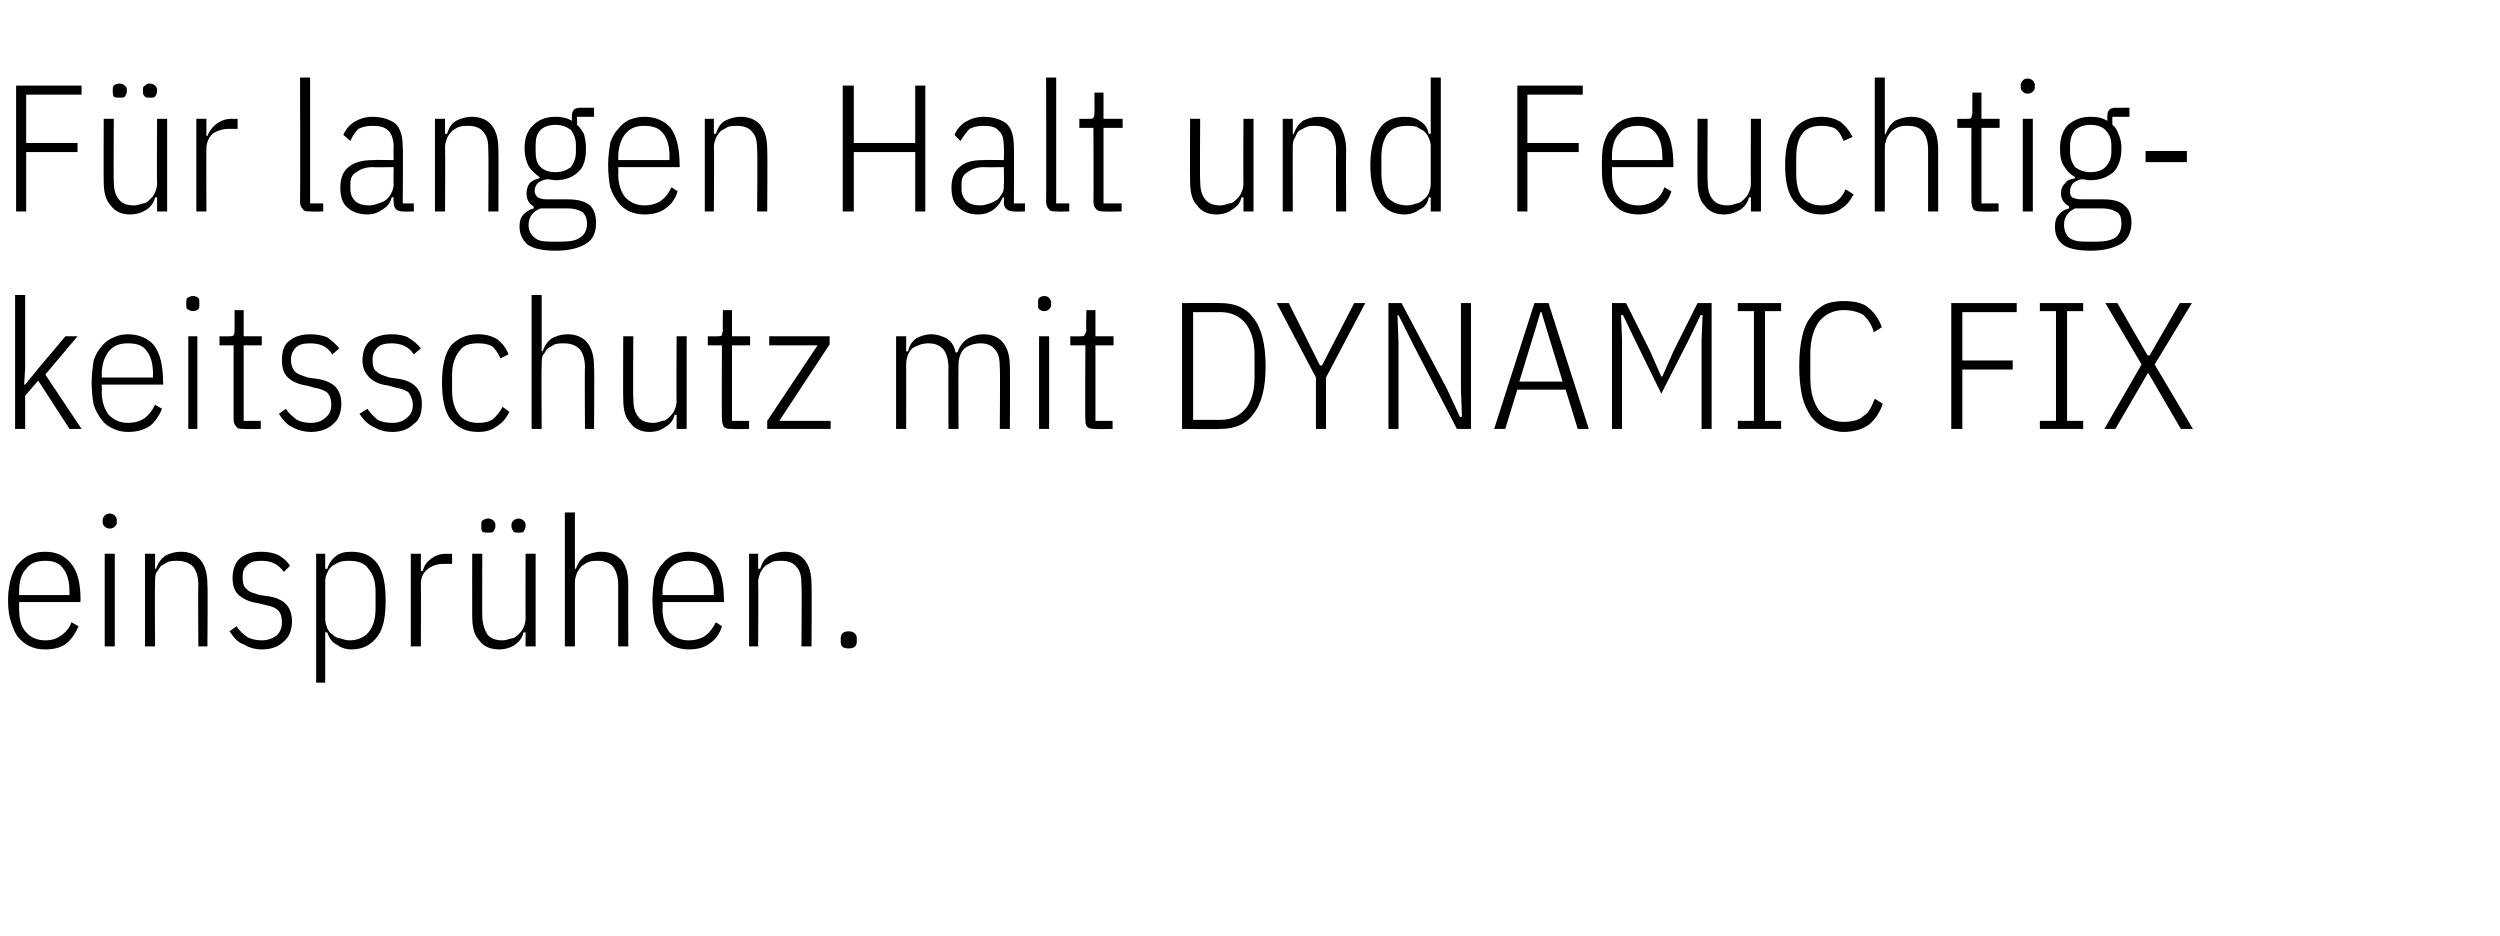
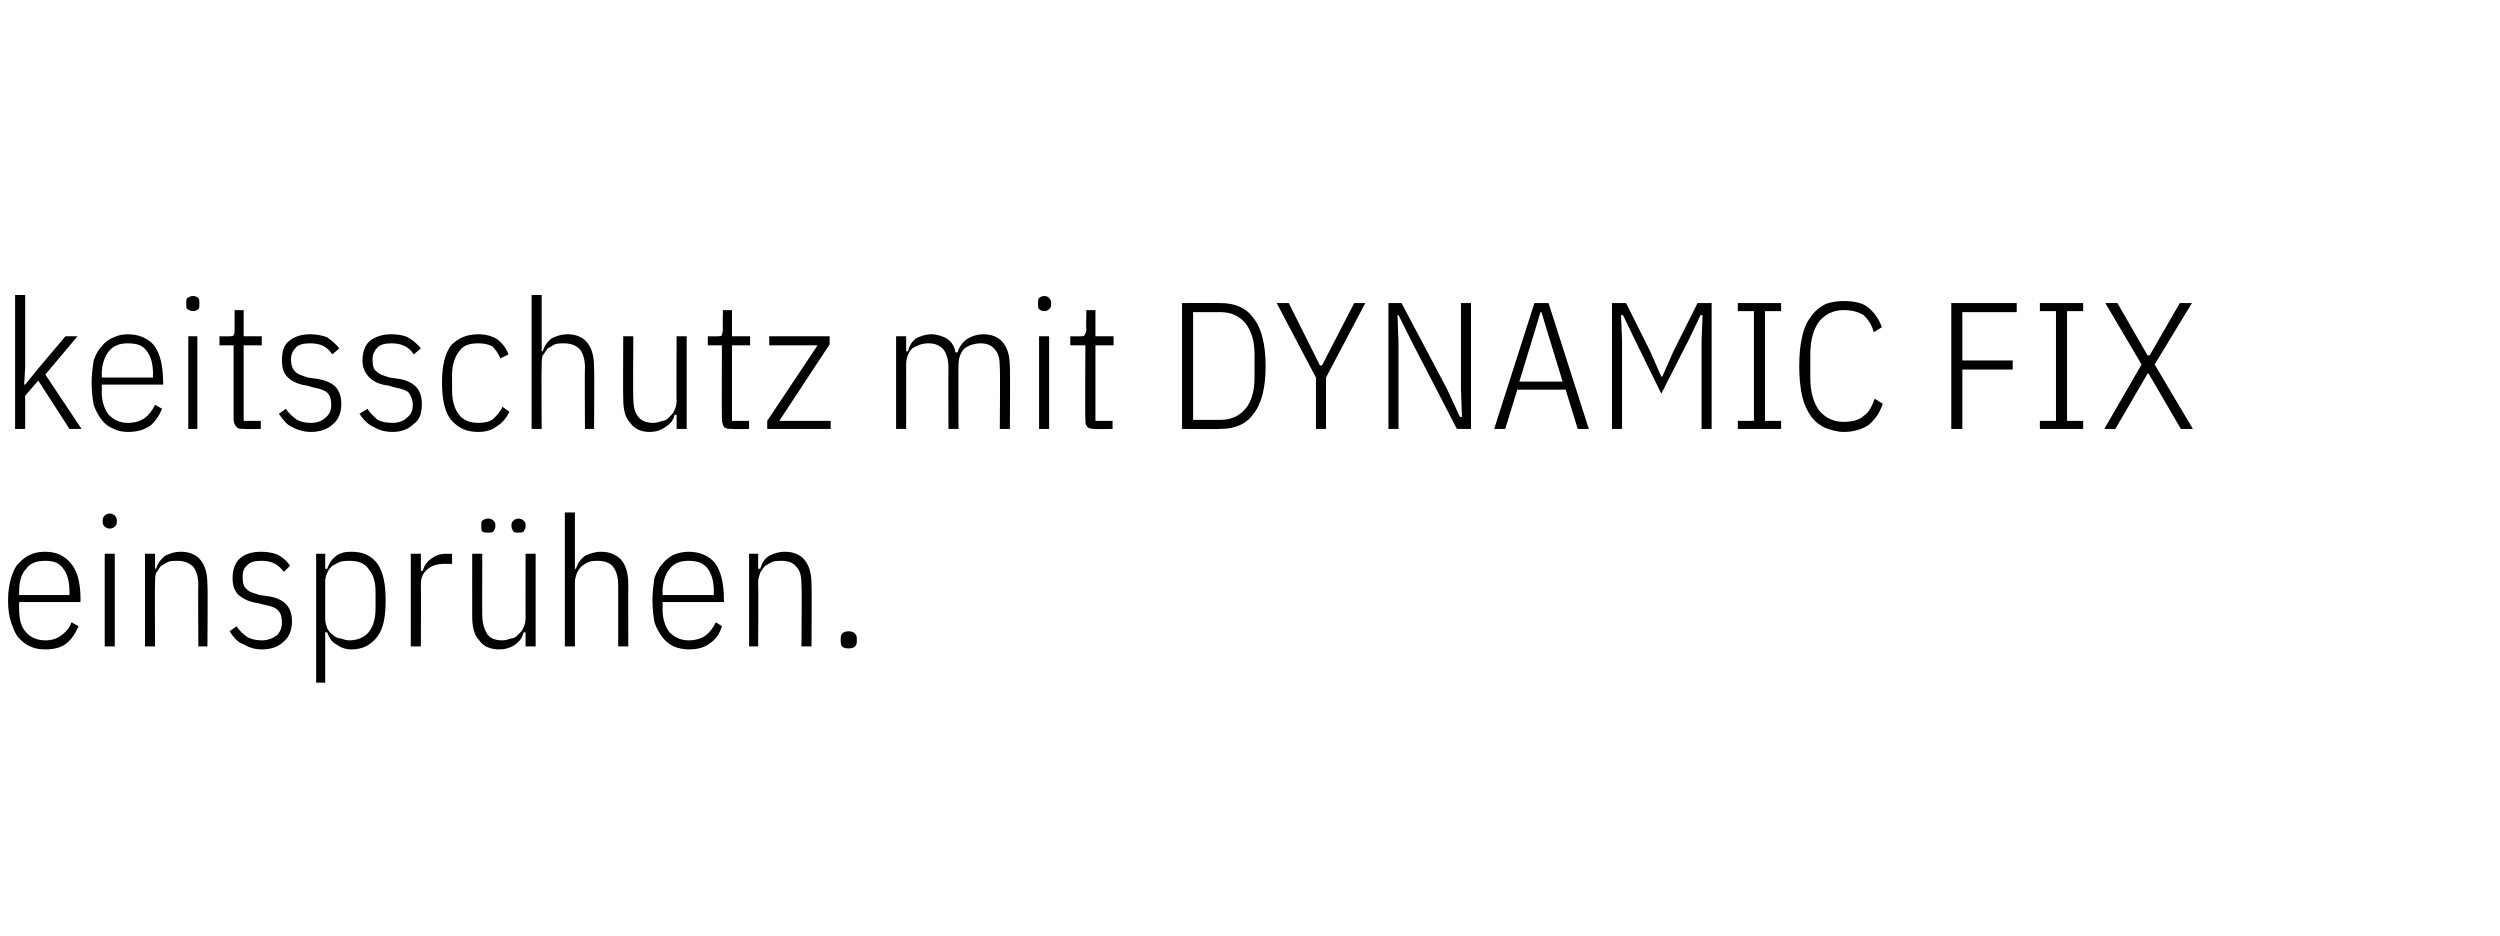
<svg xmlns="http://www.w3.org/2000/svg" version="1.1" width="248.3px" height="93px" viewBox="0 -7 248.3 93" style="top:-7px">
  <desc>F r langen Halt und Feuchtigkeitsschutz mit DYNAMIC FIX einspr hen.</desc>
  <defs />
  <g id="Polygon72520">
    <path d="M 4.5 57.5 C 3.9 57.5 3.4 57.4 3 57.2 C 2.5 57 2.2 56.7 1.8 56.3 C 1.5 55.9 1.3 55.4 1.1 54.8 C 0.9 54.2 0.8 53.5 0.8 52.6 C 0.8 51.8 0.9 51.1 1.1 50.4 C 1.3 49.8 1.5 49.3 1.8 49 C 2.2 48.6 2.5 48.3 3 48.1 C 3.4 47.9 3.9 47.8 4.5 47.8 C 5.6 47.8 6.4 48.2 7 48.9 C 7.7 49.7 8 50.9 8 52.6 C 7.97 52.56 8 52.8 8 52.8 L 1.9 52.8 C 1.9 52.8 1.89 53.46 1.9 53.5 C 1.9 54.5 2.1 55.3 2.6 55.8 C 3 56.3 3.7 56.6 4.5 56.6 C 5.2 56.6 5.7 56.4 6.1 56.1 C 6.5 55.8 6.9 55.4 7.1 54.8 C 7.1 54.8 7.8 55.2 7.8 55.2 C 7.5 55.9 7.1 56.5 6.6 56.9 C 6.1 57.3 5.4 57.5 4.5 57.5 Z M 4.5 48.7 C 3.7 48.7 3 48.9 2.6 49.5 C 2.1 50 1.9 50.8 1.9 51.8 C 1.89 51.84 1.9 52.1 1.9 52.1 L 6.9 52.1 C 6.9 52.1 6.91 51.84 6.9 51.8 C 6.9 50.8 6.7 50 6.3 49.5 C 5.9 48.9 5.3 48.7 4.5 48.7 Z M 10.9 45.5 C 10.7 45.5 10.5 45.4 10.4 45.3 C 10.3 45.2 10.2 45.1 10.2 44.9 C 10.2 44.9 10.2 44.6 10.2 44.6 C 10.2 44.5 10.3 44.3 10.4 44.2 C 10.5 44.1 10.7 44 10.9 44 C 11.1 44 11.3 44.1 11.4 44.2 C 11.5 44.3 11.6 44.5 11.6 44.6 C 11.6 44.6 11.6 44.9 11.6 44.9 C 11.6 45.1 11.5 45.2 11.4 45.3 C 11.3 45.4 11.1 45.5 10.9 45.5 Z M 10.4 48 L 11.4 48 L 11.4 57.2 L 10.4 57.2 L 10.4 48 Z M 14.4 57.2 L 14.4 48 L 15.4 48 L 15.4 49.5 C 15.4 49.5 15.5 49.47 15.5 49.5 C 15.7 48.9 16 48.5 16.4 48.2 C 16.8 48 17.3 47.8 18 47.8 C 18.8 47.8 19.5 48.1 19.9 48.6 C 20.4 49.2 20.6 50 20.6 51.1 C 20.65 51.08 20.6 57.2 20.6 57.2 L 19.7 57.2 C 19.7 57.2 19.66 51.13 19.7 51.1 C 19.7 50.3 19.5 49.7 19.2 49.3 C 18.8 48.9 18.3 48.7 17.6 48.7 C 17.3 48.7 17 48.7 16.7 48.8 C 16.5 48.9 16.2 49.1 16 49.2 C 15.8 49.4 15.7 49.7 15.5 49.9 C 15.4 50.2 15.4 50.5 15.4 50.8 C 15.36 50.84 15.4 57.2 15.4 57.2 L 14.4 57.2 Z M 26 57.5 C 25.3 57.5 24.7 57.3 24.2 57 C 23.6 56.8 23.2 56.3 22.8 55.7 C 22.8 55.7 23.5 55.2 23.5 55.2 C 23.8 55.7 24.2 56 24.6 56.3 C 25 56.5 25.5 56.6 26 56.6 C 26.6 56.6 27.1 56.4 27.5 56.1 C 27.8 55.8 28 55.4 28 54.8 C 28 54.3 27.9 53.9 27.6 53.6 C 27.4 53.4 27 53.2 26.4 53.1 C 26.4 53.1 25.6 52.9 25.6 52.9 C 24.8 52.8 24.2 52.5 23.7 52.1 C 23.3 51.7 23.1 51.2 23.1 50.4 C 23.1 49.5 23.4 48.8 23.9 48.4 C 24.4 48 25.1 47.8 25.9 47.8 C 26.6 47.8 27.1 47.9 27.6 48.1 C 28.1 48.4 28.5 48.7 28.8 49.2 C 28.8 49.2 28.2 49.8 28.2 49.8 C 27.6 49 26.9 48.7 26 48.7 C 25.3 48.7 24.9 48.8 24.6 49.1 C 24.2 49.4 24.1 49.8 24.1 50.3 C 24.1 50.9 24.2 51.3 24.5 51.5 C 24.7 51.8 25.2 51.9 25.8 52.1 C 25.8 52.1 26.5 52.2 26.5 52.2 C 27.4 52.3 28 52.6 28.4 53 C 28.8 53.4 29 54 29 54.7 C 29 55.6 28.7 56.3 28.2 56.7 C 27.7 57.2 27 57.5 26 57.5 Z M 31.4 48 L 32.3 48 L 32.3 49.5 C 32.3 49.5 32.51 49.48 32.5 49.5 C 32.7 48.9 33 48.5 33.4 48.2 C 33.8 47.9 34.3 47.8 34.9 47.8 C 36.1 47.8 36.9 48.2 37.5 49 C 38.1 49.9 38.3 51.1 38.3 52.6 C 38.3 54.2 38.1 55.4 37.5 56.2 C 36.9 57 36.1 57.5 34.9 57.5 C 34.3 57.5 33.8 57.3 33.4 57 C 33 56.8 32.7 56.4 32.5 55.8 C 32.51 55.8 32.3 55.8 32.3 55.8 L 32.3 60.8 L 31.4 60.8 L 31.4 48 Z M 34.7 56.6 C 35.5 56.6 36.2 56.3 36.6 55.8 C 37.1 55.2 37.3 54.4 37.3 53.4 C 37.3 53.4 37.3 51.8 37.3 51.8 C 37.3 50.8 37.1 50.1 36.6 49.5 C 36.2 48.9 35.5 48.7 34.7 48.7 C 34.4 48.7 34.1 48.7 33.8 48.8 C 33.5 48.9 33.2 49.1 33 49.2 C 32.8 49.4 32.6 49.6 32.5 49.9 C 32.4 50.1 32.3 50.4 32.3 50.7 C 32.3 50.7 32.3 54.5 32.3 54.5 C 32.3 54.8 32.4 55.1 32.5 55.4 C 32.6 55.6 32.8 55.9 33 56 C 33.2 56.2 33.5 56.4 33.8 56.4 C 34.1 56.5 34.4 56.6 34.7 56.6 Z M 40.8 57.2 L 40.8 48 L 41.8 48 L 41.8 49.7 C 41.8 49.7 41.97 49.7 42 49.7 C 42.1 49.2 42.4 48.8 42.8 48.5 C 43.2 48.2 43.7 48 44.3 48 C 44.33 48.02 44.9 48 44.9 48 L 44.9 49 C 44.9 49 44.08 49 44.1 49 C 43.4 49 42.9 49.2 42.5 49.5 C 42 49.9 41.8 50.4 41.8 51 C 41.83 51.03 41.8 57.2 41.8 57.2 L 40.8 57.2 Z M 52.2 55.8 C 52.2 55.8 52.04 55.8 52 55.8 C 51.9 56.3 51.6 56.7 51.2 57 C 50.8 57.3 50.2 57.5 49.6 57.5 C 48.7 57.5 48 57.2 47.6 56.6 C 47.1 56.1 46.9 55.3 46.9 54.2 C 46.89 54.18 46.9 48 46.9 48 L 47.9 48 C 47.9 48 47.88 54.14 47.9 54.1 C 47.9 54.9 48.1 55.5 48.4 56 C 48.7 56.4 49.2 56.6 49.9 56.6 C 50.2 56.6 50.5 56.5 50.8 56.4 C 51.1 56.4 51.3 56.2 51.5 56 C 51.7 55.8 51.9 55.6 52 55.3 C 52.1 55.1 52.2 54.8 52.2 54.4 C 52.19 54.43 52.2 48 52.2 48 L 53.2 48 L 53.2 57.2 L 52.2 57.2 L 52.2 55.8 Z M 48.5 45.9 C 48.2 45.9 48.1 45.9 47.9 45.8 C 47.8 45.6 47.8 45.5 47.8 45.3 C 47.8 45.3 47.8 45.1 47.8 45.1 C 47.8 44.9 47.8 44.8 47.9 44.7 C 48.1 44.6 48.2 44.5 48.5 44.5 C 48.7 44.5 48.9 44.6 49 44.7 C 49.1 44.8 49.2 44.9 49.2 45.1 C 49.2 45.1 49.2 45.3 49.2 45.3 C 49.2 45.5 49.1 45.6 49 45.8 C 48.9 45.9 48.7 45.9 48.5 45.9 Z M 51.5 45.9 C 51.3 45.9 51.1 45.9 51 45.8 C 50.9 45.6 50.8 45.5 50.8 45.3 C 50.8 45.3 50.8 45.1 50.8 45.1 C 50.8 44.9 50.9 44.8 51 44.7 C 51.1 44.6 51.3 44.5 51.5 44.5 C 51.7 44.5 51.9 44.6 52 44.7 C 52.1 44.8 52.2 44.9 52.2 45.1 C 52.2 45.1 52.2 45.3 52.2 45.3 C 52.2 45.5 52.1 45.6 52 45.8 C 51.9 45.9 51.7 45.9 51.5 45.9 Z M 56.1 43.9 L 57.1 43.9 L 57.1 49.5 C 57.1 49.5 57.24 49.47 57.2 49.5 C 57.4 48.9 57.7 48.5 58.1 48.2 C 58.5 48 59.1 47.8 59.7 47.8 C 60.6 47.8 61.2 48.1 61.7 48.6 C 62.2 49.2 62.4 50 62.4 51.1 C 62.39 51.08 62.4 57.2 62.4 57.2 L 61.4 57.2 C 61.4 57.2 61.4 51.13 61.4 51.1 C 61.4 50.3 61.2 49.7 60.9 49.3 C 60.6 48.9 60 48.7 59.4 48.7 C 59.1 48.7 58.8 48.7 58.5 48.8 C 58.2 48.9 58 49.1 57.8 49.2 C 57.6 49.4 57.4 49.7 57.3 49.9 C 57.2 50.2 57.1 50.5 57.1 50.8 C 57.1 50.84 57.1 57.2 57.1 57.2 L 56.1 57.2 L 56.1 43.9 Z M 68.4 57.5 C 67.9 57.5 67.4 57.4 66.9 57.2 C 66.5 57 66.1 56.7 65.8 56.3 C 65.5 55.9 65.2 55.4 65 54.8 C 64.9 54.2 64.8 53.5 64.8 52.6 C 64.8 51.8 64.9 51.1 65 50.4 C 65.2 49.8 65.5 49.3 65.8 49 C 66.1 48.6 66.5 48.3 66.9 48.1 C 67.4 47.9 67.9 47.8 68.4 47.8 C 69.5 47.8 70.4 48.2 71 48.9 C 71.6 49.7 71.9 50.9 71.9 52.6 C 71.92 52.56 71.9 52.8 71.9 52.8 L 65.8 52.8 C 65.8 52.8 65.84 53.46 65.8 53.5 C 65.8 54.5 66.1 55.3 66.5 55.8 C 67 56.3 67.6 56.6 68.4 56.6 C 69.1 56.6 69.7 56.4 70.1 56.1 C 70.5 55.8 70.8 55.4 71.1 54.8 C 71.1 54.8 71.7 55.2 71.7 55.2 C 71.5 55.9 71.1 56.5 70.5 56.9 C 70 57.3 69.3 57.5 68.4 57.5 Z M 68.4 48.7 C 67.6 48.7 67 48.9 66.5 49.5 C 66.1 50 65.8 50.8 65.8 51.8 C 65.84 51.84 65.8 52.1 65.8 52.1 L 70.9 52.1 C 70.9 52.1 70.86 51.84 70.9 51.8 C 70.9 50.8 70.7 50 70.3 49.5 C 69.9 48.9 69.2 48.7 68.4 48.7 Z M 74.4 57.2 L 74.4 48 L 75.3 48 L 75.3 49.5 C 75.3 49.5 75.49 49.47 75.5 49.5 C 75.7 48.9 75.9 48.5 76.4 48.2 C 76.8 48 77.3 47.8 78 47.8 C 78.8 47.8 79.5 48.1 79.9 48.6 C 80.4 49.2 80.6 50 80.6 51.1 C 80.64 51.08 80.6 57.2 80.6 57.2 L 79.6 57.2 C 79.6 57.2 79.65 51.13 79.6 51.1 C 79.6 50.3 79.5 49.7 79.1 49.3 C 78.8 48.9 78.3 48.7 77.6 48.7 C 77.3 48.7 77 48.7 76.7 48.8 C 76.5 48.9 76.2 49.1 76 49.2 C 75.8 49.4 75.6 49.7 75.5 49.9 C 75.4 50.2 75.3 50.5 75.3 50.8 C 75.34 50.84 75.3 57.2 75.3 57.2 L 74.4 57.2 Z M 85.1 56.7 C 85.1 57.2 84.8 57.4 84.3 57.4 C 83.7 57.4 83.5 57.2 83.5 56.7 C 83.5 56.7 83.5 56.4 83.5 56.4 C 83.5 56 83.7 55.7 84.3 55.7 C 84.8 55.7 85.1 56 85.1 56.4 C 85.11 56.45 85.1 56.7 85.1 56.7 C 85.1 56.7 85.11 56.68 85.1 56.7 Z " stroke="none" fill="#000" />
  </g>
  <g id="Polygon72519">
    <path d="M 1.5 22.3 L 2.5 22.3 L 2.5 29.5 L 2.4 31.2 L 2.5 31.2 L 3.8 29.6 L 6.5 26.4 L 7.7 26.4 L 4.5 30.2 L 8.1 35.6 L 6.9 35.6 L 3.8 30.8 L 2.5 32.3 L 2.5 35.6 L 1.5 35.6 L 1.5 22.3 Z M 12.7 35.9 C 12.2 35.9 11.7 35.8 11.3 35.6 C 10.8 35.4 10.4 35.1 10.1 34.7 C 9.8 34.3 9.5 33.8 9.3 33.2 C 9.2 32.6 9.1 31.9 9.1 31 C 9.1 30.2 9.2 29.5 9.3 28.8 C 9.5 28.2 9.8 27.7 10.1 27.4 C 10.4 27 10.8 26.7 11.3 26.5 C 11.7 26.3 12.2 26.2 12.7 26.2 C 13.8 26.2 14.7 26.6 15.3 27.3 C 15.9 28.1 16.2 29.3 16.2 31 C 16.23 30.96 16.2 31.2 16.2 31.2 L 10.1 31.2 C 10.1 31.2 10.15 31.86 10.1 31.9 C 10.1 32.9 10.4 33.7 10.8 34.2 C 11.3 34.7 11.9 35 12.7 35 C 13.4 35 14 34.8 14.4 34.5 C 14.8 34.2 15.1 33.8 15.4 33.2 C 15.4 33.2 16.1 33.6 16.1 33.6 C 15.8 34.3 15.4 34.9 14.9 35.3 C 14.3 35.7 13.6 35.9 12.7 35.9 Z M 12.7 27.1 C 11.9 27.1 11.3 27.3 10.8 27.9 C 10.4 28.4 10.1 29.2 10.1 30.2 C 10.15 30.24 10.1 30.5 10.1 30.5 L 15.2 30.5 C 15.2 30.5 15.17 30.24 15.2 30.2 C 15.2 29.2 15 28.4 14.6 27.9 C 14.2 27.3 13.6 27.1 12.7 27.1 Z M 19.2 23.9 C 18.9 23.9 18.8 23.8 18.6 23.7 C 18.5 23.6 18.5 23.5 18.5 23.3 C 18.5 23.3 18.5 23 18.5 23 C 18.5 22.9 18.5 22.7 18.6 22.6 C 18.8 22.5 18.9 22.4 19.2 22.4 C 19.4 22.4 19.6 22.5 19.7 22.6 C 19.8 22.7 19.8 22.9 19.8 23 C 19.8 23 19.8 23.3 19.8 23.3 C 19.8 23.5 19.8 23.6 19.7 23.7 C 19.6 23.8 19.4 23.9 19.2 23.9 Z M 18.7 26.4 L 19.6 26.4 L 19.6 35.6 L 18.7 35.6 L 18.7 26.4 Z M 24.3 35.6 C 23.9 35.6 23.6 35.6 23.5 35.4 C 23.3 35.2 23.2 35 23.2 34.6 C 23.2 34.6 23.2 27.3 23.2 27.3 L 21.8 27.3 L 21.8 26.4 C 21.8 26.4 22.74 26.42 22.7 26.4 C 23 26.4 23.1 26.4 23.2 26.3 C 23.3 26.1 23.3 26 23.3 25.7 C 23.29 25.74 23.3 23.8 23.3 23.8 L 24.2 23.8 L 24.2 26.4 L 26 26.4 L 26 27.3 L 24.2 27.3 L 24.2 34.8 L 25.9 34.8 L 25.9 35.6 C 25.9 35.6 24.27 35.64 24.3 35.6 Z M 30.9 35.9 C 30.2 35.9 29.5 35.7 29 35.4 C 28.5 35.2 28.1 34.7 27.7 34.1 C 27.7 34.1 28.4 33.6 28.4 33.6 C 28.7 34.1 29.1 34.4 29.5 34.7 C 29.9 34.9 30.3 35 30.9 35 C 31.5 35 32 34.8 32.3 34.5 C 32.7 34.2 32.9 33.8 32.9 33.2 C 32.9 32.7 32.8 32.3 32.5 32 C 32.3 31.8 31.8 31.6 31.2 31.5 C 31.2 31.5 30.5 31.3 30.5 31.3 C 29.7 31.2 29 30.9 28.6 30.5 C 28.2 30.1 28 29.6 28 28.8 C 28 27.9 28.2 27.2 28.8 26.8 C 29.3 26.4 30 26.2 30.8 26.2 C 31.4 26.2 32 26.3 32.5 26.5 C 32.9 26.8 33.3 27.1 33.7 27.6 C 33.7 27.6 33 28.2 33 28.2 C 32.5 27.4 31.8 27.1 30.8 27.1 C 30.2 27.1 29.7 27.2 29.4 27.5 C 29.1 27.8 28.9 28.2 28.9 28.7 C 28.9 29.3 29.1 29.7 29.3 29.9 C 29.6 30.2 30 30.3 30.6 30.5 C 30.6 30.5 31.3 30.6 31.3 30.6 C 32.2 30.7 32.9 31 33.3 31.4 C 33.7 31.8 33.9 32.4 33.9 33.1 C 33.9 34 33.6 34.7 33.1 35.1 C 32.6 35.6 31.8 35.9 30.9 35.9 Z M 39 35.9 C 38.2 35.9 37.6 35.7 37.1 35.4 C 36.6 35.2 36.1 34.7 35.7 34.1 C 35.7 34.1 36.5 33.6 36.5 33.6 C 36.8 34.1 37.2 34.4 37.5 34.7 C 37.9 34.9 38.4 35 39 35 C 39.6 35 40.1 34.8 40.4 34.5 C 40.8 34.2 41 33.8 41 33.2 C 41 32.7 40.8 32.3 40.6 32 C 40.4 31.8 39.9 31.6 39.3 31.5 C 39.3 31.5 38.6 31.3 38.6 31.3 C 37.7 31.2 37.1 30.9 36.7 30.5 C 36.3 30.1 36 29.6 36 28.8 C 36 27.9 36.3 27.2 36.8 26.8 C 37.4 26.4 38 26.2 38.9 26.2 C 39.5 26.2 40.1 26.3 40.5 26.5 C 41 26.8 41.4 27.1 41.8 27.6 C 41.8 27.6 41.1 28.2 41.1 28.2 C 40.6 27.4 39.8 27.1 38.9 27.1 C 38.3 27.1 37.8 27.2 37.5 27.5 C 37.2 27.8 37 28.2 37 28.7 C 37 29.3 37.1 29.7 37.4 29.9 C 37.7 30.2 38.1 30.3 38.7 30.5 C 38.7 30.5 39.4 30.6 39.4 30.6 C 40.3 30.7 40.9 31 41.3 31.4 C 41.7 31.8 41.9 32.4 41.9 33.1 C 41.9 34 41.7 34.7 41.1 35.1 C 40.6 35.6 39.9 35.9 39 35.9 Z M 47.5 35.9 C 46.3 35.9 45.5 35.5 44.8 34.7 C 44.2 34 43.9 32.7 43.9 31 C 43.9 29.3 44.2 28.1 44.8 27.3 C 45.5 26.6 46.3 26.2 47.5 26.2 C 48.3 26.2 48.9 26.4 49.4 26.7 C 49.9 27.1 50.3 27.6 50.5 28.2 C 50.5 28.2 49.7 28.6 49.7 28.6 C 49.5 28.1 49.2 27.7 48.9 27.4 C 48.5 27.2 48.1 27.1 47.5 27.1 C 46.6 27.1 46 27.3 45.6 27.9 C 45.2 28.4 44.9 29.2 44.9 30.2 C 44.9 30.2 44.9 31.8 44.9 31.8 C 44.9 32.9 45.2 33.7 45.6 34.2 C 46 34.7 46.6 35 47.5 35 C 48.1 35 48.6 34.9 49 34.6 C 49.3 34.3 49.7 33.9 49.9 33.4 C 49.9 33.4 50.6 33.9 50.6 33.9 C 50.3 34.5 49.9 35 49.4 35.3 C 48.9 35.7 48.3 35.9 47.5 35.9 Z M 52.8 22.3 L 53.8 22.3 L 53.8 27.9 C 53.8 27.9 53.9 27.87 53.9 27.9 C 54.1 27.3 54.4 26.9 54.8 26.6 C 55.2 26.4 55.7 26.2 56.4 26.2 C 57.2 26.2 57.9 26.5 58.3 27 C 58.8 27.6 59 28.4 59 29.5 C 59.05 29.48 59 35.6 59 35.6 L 58.1 35.6 C 58.1 35.6 58.06 29.53 58.1 29.5 C 58.1 28.7 57.9 28.1 57.6 27.7 C 57.2 27.3 56.7 27.1 56 27.1 C 55.7 27.1 55.4 27.1 55.1 27.2 C 54.9 27.3 54.6 27.5 54.4 27.6 C 54.2 27.8 54.1 28.1 53.9 28.3 C 53.8 28.6 53.8 28.9 53.8 29.2 C 53.76 29.24 53.8 35.6 53.8 35.6 L 52.8 35.6 L 52.8 22.3 Z M 67.2 34.2 C 67.2 34.2 67.02 34.2 67 34.2 C 66.9 34.7 66.6 35.1 66.1 35.4 C 65.7 35.7 65.2 35.9 64.5 35.9 C 63.7 35.9 63 35.6 62.6 35 C 62.1 34.5 61.9 33.7 61.9 32.6 C 61.87 32.58 61.9 26.4 61.9 26.4 L 62.9 26.4 C 62.9 26.4 62.86 32.54 62.9 32.5 C 62.9 33.3 63 33.9 63.4 34.4 C 63.7 34.8 64.2 35 64.9 35 C 65.2 35 65.5 34.9 65.8 34.8 C 66.1 34.8 66.3 34.6 66.5 34.4 C 66.7 34.2 66.9 34 67 33.7 C 67.1 33.5 67.2 33.2 67.2 32.8 C 67.17 32.83 67.2 26.4 67.2 26.4 L 68.2 26.4 L 68.2 35.6 L 67.2 35.6 L 67.2 34.2 Z M 72.7 35.6 C 72.4 35.6 72.1 35.6 71.9 35.4 C 71.8 35.2 71.7 35 71.7 34.6 C 71.67 34.6 71.7 27.3 71.7 27.3 L 70.3 27.3 L 70.3 26.4 C 70.3 26.4 71.21 26.42 71.2 26.4 C 71.4 26.4 71.6 26.4 71.7 26.3 C 71.7 26.1 71.8 26 71.8 25.7 C 71.76 25.74 71.8 23.8 71.8 23.8 L 72.7 23.8 L 72.7 26.4 L 74.5 26.4 L 74.5 27.3 L 72.7 27.3 L 72.7 34.8 L 74.4 34.8 L 74.4 35.6 C 74.4 35.6 72.74 35.64 72.7 35.6 Z M 76.2 35.6 L 76.2 34.8 L 81.2 27.3 L 76.4 27.3 L 76.4 26.4 L 82.4 26.4 L 82.4 27.2 L 77.4 34.8 L 82.5 34.8 L 82.5 35.6 L 76.2 35.6 Z M 89 35.6 L 89 26.4 L 90 26.4 L 90 27.9 C 90 27.9 90.15 27.87 90.2 27.9 C 90.3 27.3 90.6 26.9 91 26.6 C 91.4 26.4 91.9 26.2 92.5 26.2 C 93.1 26.2 93.6 26.4 94 26.6 C 94.5 26.9 94.8 27.4 94.9 28 C 94.9 28 95.1 28 95.1 28 C 95.3 27.4 95.6 27 96 26.7 C 96.5 26.4 97 26.2 97.7 26.2 C 98.5 26.2 99.2 26.5 99.6 27 C 100.1 27.6 100.3 28.4 100.3 29.5 C 100.34 29.48 100.3 35.6 100.3 35.6 L 99.3 35.6 C 99.3 35.6 99.35 29.53 99.3 29.5 C 99.3 28.7 99.2 28.1 98.8 27.7 C 98.5 27.3 98 27.1 97.4 27.1 C 96.8 27.1 96.2 27.3 95.8 27.6 C 95.4 28 95.2 28.6 95.2 29.2 C 95.17 29.24 95.2 35.6 95.2 35.6 L 94.2 35.6 C 94.2 35.6 94.18 29.53 94.2 29.5 C 94.2 28.7 94 28.1 93.7 27.7 C 93.3 27.3 92.9 27.1 92.2 27.1 C 91.6 27.1 91.1 27.3 90.6 27.6 C 90.2 28 90 28.6 90 29.2 C 90.01 29.24 90 35.6 90 35.6 L 89 35.6 Z M 103.7 23.9 C 103.5 23.9 103.3 23.8 103.2 23.7 C 103.1 23.6 103.1 23.5 103.1 23.3 C 103.1 23.3 103.1 23 103.1 23 C 103.1 22.9 103.1 22.7 103.2 22.6 C 103.3 22.5 103.5 22.4 103.7 22.4 C 104 22.4 104.1 22.5 104.2 22.6 C 104.3 22.7 104.4 22.9 104.4 23 C 104.4 23 104.4 23.3 104.4 23.3 C 104.4 23.5 104.3 23.6 104.2 23.7 C 104.1 23.8 104 23.9 103.7 23.9 Z M 103.2 26.4 L 104.2 26.4 L 104.2 35.6 L 103.2 35.6 L 103.2 26.4 Z M 108.8 35.6 C 108.5 35.6 108.2 35.6 108 35.4 C 107.8 35.2 107.8 35 107.8 34.6 C 107.76 34.6 107.8 27.3 107.8 27.3 L 106.3 27.3 L 106.3 26.4 C 106.3 26.4 107.29 26.42 107.3 26.4 C 107.5 26.4 107.7 26.4 107.7 26.3 C 107.8 26.1 107.9 26 107.9 25.7 C 107.85 25.74 107.9 23.8 107.9 23.8 L 108.8 23.8 L 108.8 26.4 L 110.6 26.4 L 110.6 27.3 L 108.8 27.3 L 108.8 34.8 L 110.5 34.8 L 110.5 35.6 C 110.5 35.6 108.82 35.64 108.8 35.6 Z M 117.4 23.1 C 117.4 23.1 121.21 23.08 121.2 23.1 C 122.7 23.1 123.8 23.6 124.5 24.6 C 125.3 25.6 125.7 27.2 125.7 29.4 C 125.7 31.5 125.3 33.1 124.5 34.1 C 123.8 35.1 122.7 35.6 121.2 35.6 C 121.21 35.64 117.4 35.6 117.4 35.6 L 117.4 23.1 Z M 121.2 34.7 C 122.3 34.7 123.1 34.3 123.7 33.6 C 124.3 32.9 124.6 31.8 124.6 30.5 C 124.6 30.5 124.6 28.2 124.6 28.2 C 124.6 26.9 124.3 25.9 123.7 25.1 C 123.1 24.4 122.3 24 121.2 24 C 121.22 24.01 118.5 24 118.5 24 L 118.5 34.7 C 118.5 34.7 121.22 34.7 121.2 34.7 Z M 130.7 35.6 L 130.7 30.5 L 126.8 23.1 L 128 23.1 L 131.1 29.3 L 131.3 29.3 L 134.5 23.1 L 135.6 23.1 L 131.7 30.5 L 131.7 35.6 L 130.7 35.6 Z M 140.3 27.1 L 138.9 24.3 L 138.8 24.3 L 138.9 27.1 L 138.9 35.6 L 137.9 35.6 L 137.9 23.1 L 139.2 23.1 L 143.7 31.6 L 145 34.4 L 145.2 34.4 L 145.1 31.6 L 145.1 23.1 L 146.1 23.1 L 146.1 35.6 L 144.7 35.6 L 140.3 27.1 Z M 156.7 35.6 L 155.5 31.7 L 150.7 31.7 L 149.5 35.6 L 148.4 35.6 L 152.4 23.1 L 153.8 23.1 L 157.8 35.6 L 156.7 35.6 Z M 153.7 26 L 153.1 24 L 153 24 L 152.4 26 L 150.9 30.9 L 155.2 30.9 L 153.7 26 Z M 169 26.8 L 169.1 24.3 L 168.9 24.3 L 167.7 26.8 L 165 32.1 L 162.4 26.8 L 161.2 24.3 L 161 24.3 L 161.1 26.8 L 161.1 35.6 L 160.1 35.6 L 160.1 23.1 L 161.5 23.1 L 163.9 27.9 L 165 30.4 L 165.1 30.4 L 166.2 27.9 L 168.6 23.1 L 170 23.1 L 170 35.6 L 169 35.6 L 169 26.8 Z M 172.6 35.6 L 172.6 34.8 L 174.2 34.8 L 174.2 23.9 L 172.6 23.9 L 172.6 23.1 L 176.9 23.1 L 176.9 23.9 L 175.3 23.9 L 175.3 34.8 L 176.9 34.8 L 176.9 35.6 L 172.6 35.6 Z M 183.1 35.9 C 182.5 35.9 181.8 35.7 181.3 35.5 C 180.8 35.3 180.3 34.9 179.9 34.4 C 179.5 33.8 179.2 33.2 179 32.4 C 178.8 31.5 178.7 30.5 178.7 29.4 C 178.7 28.2 178.8 27.2 179 26.4 C 179.2 25.5 179.5 24.9 179.9 24.4 C 180.3 23.8 180.8 23.5 181.3 23.2 C 181.8 23 182.5 22.9 183.1 22.9 C 184.2 22.9 185 23.1 185.5 23.5 C 186.1 24 186.6 24.6 186.9 25.5 C 186.9 25.5 186.1 26 186.1 26 C 185.9 25.2 185.5 24.7 185.1 24.3 C 184.6 24 184 23.8 183.1 23.8 C 182.1 23.8 181.3 24.2 180.7 24.9 C 180.1 25.7 179.8 26.8 179.8 28.2 C 179.8 28.2 179.8 30.5 179.8 30.5 C 179.8 31.9 180.1 33 180.7 33.8 C 181.3 34.5 182.1 34.9 183.1 34.9 C 184 34.9 184.7 34.7 185.1 34.3 C 185.6 34 185.9 33.4 186.2 32.6 C 186.2 32.6 187 33.1 187 33.1 C 186.7 34 186.2 34.7 185.6 35.2 C 185 35.6 184.2 35.9 183.1 35.9 Z M 193.8 35.6 L 193.8 23.1 L 200.3 23.1 L 200.3 24 L 194.9 24 L 194.9 28.8 L 199.9 28.8 L 199.9 29.7 L 194.9 29.7 L 194.9 35.6 L 193.8 35.6 Z M 202.6 35.6 L 202.6 34.8 L 204.2 34.8 L 204.2 23.9 L 202.6 23.9 L 202.6 23.1 L 206.9 23.1 L 206.9 23.9 L 205.3 23.9 L 205.3 34.8 L 206.9 34.8 L 206.9 35.6 L 202.6 35.6 Z M 217.8 35.6 L 216.6 35.6 L 213.4 30.1 L 213.3 30.1 L 210.1 35.6 L 209 35.6 L 212.7 29.2 L 209.1 23.1 L 210.3 23.1 L 213.3 28.3 L 213.5 28.3 L 216.5 23.1 L 217.7 23.1 L 214 29.2 L 217.8 35.6 Z " stroke="none" fill="#000" />
  </g>
  <g id="Polygon72518">
-     <path d="M 1.6 14 L 1.6 1.5 L 8.1 1.5 L 8.1 2.4 L 2.6 2.4 L 2.6 7.2 L 7.7 7.2 L 7.7 8.1 L 2.6 8.1 L 2.6 14 L 1.6 14 Z M 15.6 12.6 C 15.6 12.6 15.43 12.6 15.4 12.6 C 15.3 13.1 15 13.5 14.6 13.8 C 14.1 14.1 13.6 14.3 12.9 14.3 C 12.1 14.3 11.4 14 11 13.4 C 10.5 12.9 10.3 12.1 10.3 11 C 10.28 10.98 10.3 4.8 10.3 4.8 L 11.3 4.8 C 11.3 4.8 11.27 10.94 11.3 10.9 C 11.3 11.7 11.4 12.3 11.8 12.8 C 12.1 13.2 12.6 13.4 13.3 13.4 C 13.6 13.4 13.9 13.3 14.2 13.2 C 14.5 13.2 14.7 13 14.9 12.8 C 15.1 12.6 15.3 12.4 15.4 12.1 C 15.5 11.9 15.6 11.6 15.6 11.2 C 15.57 11.23 15.6 4.8 15.6 4.8 L 16.6 4.8 L 16.6 14 L 15.6 14 L 15.6 12.6 Z M 11.9 2.7 C 11.6 2.7 11.4 2.7 11.3 2.6 C 11.2 2.4 11.2 2.3 11.2 2.1 C 11.2 2.1 11.2 1.9 11.2 1.9 C 11.2 1.7 11.2 1.6 11.3 1.5 C 11.4 1.4 11.6 1.3 11.9 1.3 C 12.1 1.3 12.3 1.4 12.4 1.5 C 12.5 1.6 12.6 1.7 12.6 1.9 C 12.6 1.9 12.6 2.1 12.6 2.1 C 12.6 2.3 12.5 2.4 12.4 2.6 C 12.3 2.7 12.1 2.7 11.9 2.7 Z M 14.9 2.7 C 14.6 2.7 14.5 2.7 14.4 2.6 C 14.2 2.4 14.2 2.3 14.2 2.1 C 14.2 2.1 14.2 1.9 14.2 1.9 C 14.2 1.7 14.2 1.6 14.4 1.5 C 14.5 1.4 14.6 1.3 14.9 1.3 C 15.1 1.3 15.3 1.4 15.4 1.5 C 15.5 1.6 15.6 1.7 15.6 1.9 C 15.6 1.9 15.6 2.1 15.6 2.1 C 15.6 2.3 15.5 2.4 15.4 2.6 C 15.3 2.7 15.1 2.7 14.9 2.7 Z M 19.5 14 L 19.5 4.8 L 20.5 4.8 L 20.5 6.5 C 20.5 6.5 20.63 6.5 20.6 6.5 C 20.8 6 21.1 5.6 21.5 5.3 C 21.9 5 22.4 4.8 23 4.8 C 22.98 4.82 23.6 4.8 23.6 4.8 L 23.6 5.8 C 23.6 5.8 22.73 5.8 22.7 5.8 C 22.1 5.8 21.5 6 21.1 6.3 C 20.7 6.7 20.5 7.2 20.5 7.8 C 20.48 7.83 20.5 14 20.5 14 L 19.5 14 Z M 30.9 14 C 30.5 14 30.2 14 30.1 13.8 C 29.9 13.6 29.8 13.4 29.8 13 C 29.84 13 29.8 0.7 29.8 0.7 L 30.8 0.7 L 30.8 13.2 L 32.1 13.2 L 32.1 14 C 32.1 14 30.89 14.04 30.9 14 Z M 40 14 C 39.4 14 39.1 13.7 39.1 13.1 C 39.06 13.07 39.1 12.6 39.1 12.6 C 39.1 12.6 38.91 12.56 38.9 12.6 C 38.8 13.1 38.5 13.5 38 13.8 C 37.6 14.1 37.1 14.3 36.5 14.3 C 35.6 14.3 34.9 14 34.5 13.6 C 34 13.2 33.8 12.5 33.8 11.6 C 33.8 10.7 34.1 10 34.6 9.6 C 35.2 9.1 36 8.9 37.1 8.9 C 37.06 8.87 39.1 8.9 39.1 8.9 C 39.1 8.9 39.06 7.65 39.1 7.6 C 39.1 6.9 38.9 6.3 38.6 6 C 38.2 5.6 37.7 5.5 37 5.5 C 36.4 5.5 36 5.6 35.6 5.8 C 35.3 6.1 35 6.5 34.8 7 C 34.8 7 34.1 6.4 34.1 6.4 C 34.3 5.9 34.7 5.4 35.2 5.1 C 35.7 4.8 36.3 4.6 37 4.6 C 38 4.6 38.8 4.9 39.3 5.3 C 39.8 5.8 40 6.6 40 7.6 C 40.05 7.56 40 13.2 40 13.2 L 41.1 13.2 L 41.1 14 C 41.1 14 40.05 14.04 40 14 Z M 36.7 13.4 C 37 13.4 37.3 13.3 37.6 13.2 C 37.9 13.1 38.2 13 38.4 12.8 C 38.6 12.6 38.8 12.4 38.9 12.1 C 39 11.9 39.1 11.6 39.1 11.3 C 39.06 11.26 39.1 9.6 39.1 9.6 C 39.1 9.6 37.04 9.63 37 9.6 C 36.3 9.6 35.8 9.8 35.4 10.1 C 35 10.3 34.8 10.7 34.8 11.2 C 34.8 11.2 34.8 11.8 34.8 11.8 C 34.8 12.3 35 12.7 35.3 13 C 35.7 13.3 36.1 13.4 36.7 13.4 Z M 43.2 14 L 43.2 4.8 L 44.2 4.8 L 44.2 6.3 C 44.2 6.3 44.38 6.27 44.4 6.3 C 44.6 5.7 44.8 5.3 45.3 5 C 45.7 4.8 46.2 4.6 46.9 4.6 C 47.7 4.6 48.4 4.9 48.8 5.4 C 49.3 6 49.5 6.8 49.5 7.9 C 49.53 7.88 49.5 14 49.5 14 L 48.5 14 C 48.5 14 48.54 7.93 48.5 7.9 C 48.5 7.1 48.4 6.5 48 6.1 C 47.7 5.7 47.2 5.5 46.5 5.5 C 46.2 5.5 45.9 5.5 45.6 5.6 C 45.3 5.7 45.1 5.9 44.9 6 C 44.7 6.2 44.5 6.5 44.4 6.7 C 44.3 7 44.2 7.3 44.2 7.6 C 44.24 7.64 44.2 14 44.2 14 L 43.2 14 Z M 59.2 15.1 C 59.2 16.1 58.9 16.8 58.2 17.2 C 57.6 17.6 56.6 17.9 55.2 17.9 C 53.9 17.9 53 17.7 52.4 17.3 C 51.9 16.8 51.6 16.3 51.6 15.5 C 51.6 15 51.7 14.6 52 14.3 C 52.3 14 52.6 13.8 53 13.7 C 53 13.7 53 13.5 53 13.5 C 52.5 13.2 52.3 12.8 52.3 12.2 C 52.3 11.8 52.4 11.5 52.6 11.2 C 52.9 10.9 53.2 10.8 53.6 10.7 C 53.6 10.7 53.6 10.6 53.6 10.6 C 53.2 10.3 52.8 10 52.5 9.5 C 52.3 9.1 52.1 8.5 52.1 7.7 C 52.1 6.7 52.4 5.9 53 5.4 C 53.5 4.9 54.2 4.6 55.2 4.6 C 55.8 4.6 56.3 4.7 56.8 5 C 56.8 5 56.8 4.5 56.8 4.5 C 56.8 4.2 56.9 4 57 3.9 C 57.1 3.8 57.3 3.7 57.6 3.7 C 57.6 3.71 59 3.7 59 3.7 L 59 4.6 L 57.3 4.6 C 57.3 4.6 57.35 5.36 57.3 5.4 C 57.6 5.6 57.8 6 58 6.3 C 58.1 6.7 58.2 7.2 58.2 7.7 C 58.2 8.8 58 9.6 57.4 10.1 C 56.9 10.6 56.1 10.9 55.2 10.9 C 54.9 10.9 54.6 10.8 54.3 10.8 C 53.9 10.9 53.6 11 53.4 11.2 C 53.2 11.4 53.1 11.7 53.1 12 C 53.1 12.2 53.2 12.4 53.4 12.6 C 53.6 12.7 53.9 12.8 54.3 12.8 C 54.3 12.8 56.4 12.8 56.4 12.8 C 57.4 12.8 58.1 13 58.6 13.4 C 59 13.8 59.2 14.4 59.2 15.1 Z M 58.3 15.2 C 58.3 14.7 58.1 14.3 57.9 14.1 C 57.6 13.9 57.1 13.7 56.4 13.7 C 56.4 13.7 53.7 13.7 53.7 13.7 C 52.9 14 52.5 14.6 52.5 15.3 C 52.5 15.9 52.7 16.3 53.1 16.6 C 53.4 16.9 53.9 17 54.7 17 C 54.7 17 55.7 17 55.7 17 C 56.6 17 57.2 16.9 57.6 16.6 C 58.1 16.3 58.3 15.8 58.3 15.2 Z M 55.2 10.1 C 55.8 10.1 56.3 9.9 56.7 9.6 C 57 9.2 57.2 8.7 57.2 8.1 C 57.2 8.1 57.2 7.4 57.2 7.4 C 57.2 6.8 57 6.3 56.7 5.9 C 56.3 5.6 55.8 5.4 55.2 5.4 C 54.5 5.4 54 5.6 53.7 5.9 C 53.3 6.3 53.2 6.8 53.2 7.4 C 53.2 7.4 53.2 8.1 53.2 8.1 C 53.2 8.7 53.3 9.2 53.7 9.6 C 54 9.9 54.5 10.1 55.2 10.1 Z M 64 14.3 C 63.5 14.3 63 14.2 62.5 14 C 62.1 13.8 61.7 13.5 61.4 13.1 C 61.1 12.7 60.8 12.2 60.6 11.6 C 60.5 11 60.4 10.3 60.4 9.4 C 60.4 8.6 60.5 7.9 60.6 7.2 C 60.8 6.6 61.1 6.1 61.4 5.8 C 61.7 5.4 62.1 5.1 62.5 4.9 C 63 4.7 63.5 4.6 64 4.6 C 65.1 4.6 66 5 66.6 5.7 C 67.2 6.5 67.5 7.7 67.5 9.4 C 67.52 9.36 67.5 9.6 67.5 9.6 L 61.4 9.6 C 61.4 9.6 61.44 10.26 61.4 10.3 C 61.4 11.3 61.7 12.1 62.1 12.6 C 62.6 13.1 63.2 13.4 64 13.4 C 64.7 13.4 65.3 13.2 65.7 12.9 C 66.1 12.6 66.4 12.2 66.7 11.6 C 66.7 11.6 67.3 12 67.3 12 C 67.1 12.7 66.7 13.3 66.1 13.7 C 65.6 14.1 64.9 14.3 64 14.3 Z M 64 5.5 C 63.2 5.5 62.6 5.7 62.1 6.3 C 61.7 6.8 61.4 7.6 61.4 8.6 C 61.44 8.64 61.4 8.9 61.4 8.9 L 66.5 8.9 C 66.5 8.9 66.46 8.64 66.5 8.6 C 66.5 7.6 66.3 6.8 65.9 6.3 C 65.5 5.7 64.8 5.5 64 5.5 Z M 70 14 L 70 4.8 L 70.9 4.8 L 70.9 6.3 C 70.9 6.3 71.09 6.27 71.1 6.3 C 71.3 5.7 71.5 5.3 72 5 C 72.4 4.8 72.9 4.6 73.6 4.6 C 74.4 4.6 75.1 4.9 75.5 5.4 C 76 6 76.2 6.8 76.2 7.9 C 76.24 7.88 76.2 14 76.2 14 L 75.2 14 C 75.2 14 75.25 7.93 75.2 7.9 C 75.2 7.1 75.1 6.5 74.7 6.1 C 74.4 5.7 73.9 5.5 73.2 5.5 C 72.9 5.5 72.6 5.5 72.3 5.6 C 72.1 5.7 71.8 5.9 71.6 6 C 71.4 6.2 71.2 6.5 71.1 6.7 C 71 7 70.9 7.3 70.9 7.6 C 70.95 7.64 70.9 14 70.9 14 L 70 14 Z M 90.9 8.1 L 84.8 8.1 L 84.8 14 L 83.7 14 L 83.7 1.5 L 84.8 1.5 L 84.8 7.2 L 90.9 7.2 L 90.9 1.5 L 91.9 1.5 L 91.9 14 L 90.9 14 L 90.9 8.1 Z M 100.7 14 C 100.1 14 99.7 13.7 99.7 13.1 C 99.74 13.07 99.7 12.6 99.7 12.6 C 99.7 12.6 99.59 12.56 99.6 12.6 C 99.4 13.1 99.1 13.5 98.7 13.8 C 98.3 14.1 97.8 14.3 97.1 14.3 C 96.3 14.3 95.6 14 95.2 13.6 C 94.7 13.2 94.5 12.5 94.5 11.6 C 94.5 10.7 94.8 10 95.3 9.6 C 95.8 9.1 96.6 8.9 97.7 8.9 C 97.74 8.87 99.7 8.9 99.7 8.9 C 99.7 8.9 99.74 7.65 99.7 7.6 C 99.7 6.9 99.6 6.3 99.2 6 C 98.9 5.6 98.4 5.5 97.7 5.5 C 97.1 5.5 96.7 5.6 96.3 5.8 C 96 6.1 95.7 6.5 95.4 7 C 95.4 7 94.8 6.4 94.8 6.4 C 95 5.9 95.4 5.4 95.9 5.1 C 96.4 4.8 97 4.6 97.7 4.6 C 98.7 4.6 99.5 4.9 100 5.3 C 100.5 5.8 100.7 6.6 100.7 7.6 C 100.73 7.56 100.7 13.2 100.7 13.2 L 101.8 13.2 L 101.8 14 C 101.8 14 100.73 14.04 100.7 14 Z M 97.4 13.4 C 97.7 13.4 98 13.3 98.3 13.2 C 98.6 13.1 98.8 13 99.1 12.8 C 99.3 12.6 99.4 12.4 99.6 12.1 C 99.7 11.9 99.7 11.6 99.7 11.3 C 99.74 11.26 99.7 9.6 99.7 9.6 C 99.7 9.6 97.72 9.63 97.7 9.6 C 97 9.6 96.5 9.8 96.1 10.1 C 95.7 10.3 95.5 10.7 95.5 11.2 C 95.5 11.2 95.5 11.8 95.5 11.8 C 95.5 12.3 95.7 12.7 96 13 C 96.4 13.3 96.8 13.4 97.4 13.4 Z M 105 14 C 104.6 14 104.3 14 104.2 13.8 C 104 13.6 103.9 13.4 103.9 13 C 103.93 13 103.9 0.7 103.9 0.7 L 104.9 0.7 L 104.9 13.2 L 106.2 13.2 L 106.2 14 C 106.2 14 104.97 14.04 105 14 Z M 109.7 14 C 109.3 14 109.1 14 108.9 13.8 C 108.7 13.6 108.6 13.4 108.6 13 C 108.63 13 108.6 5.7 108.6 5.7 L 107.2 5.7 L 107.2 4.8 C 107.2 4.8 108.17 4.82 108.2 4.8 C 108.4 4.8 108.5 4.8 108.6 4.7 C 108.7 4.5 108.7 4.4 108.7 4.1 C 108.72 4.14 108.7 2.2 108.7 2.2 L 109.6 2.2 L 109.6 4.8 L 111.5 4.8 L 111.5 5.7 L 109.6 5.7 L 109.6 13.2 L 111.4 13.2 L 111.4 14 C 111.4 14 109.7 14.04 109.7 14 Z M 123.5 12.6 C 123.5 12.6 123.32 12.6 123.3 12.6 C 123.2 13.1 122.9 13.5 122.4 13.8 C 122 14.1 121.5 14.3 120.8 14.3 C 120 14.3 119.3 14 118.9 13.4 C 118.4 12.9 118.2 12.1 118.2 11 C 118.17 10.98 118.2 4.8 118.2 4.8 L 119.2 4.8 C 119.2 4.8 119.16 10.94 119.2 10.9 C 119.2 11.7 119.3 12.3 119.7 12.8 C 120 13.2 120.5 13.4 121.2 13.4 C 121.5 13.4 121.8 13.3 122.1 13.2 C 122.4 13.2 122.6 13 122.8 12.8 C 123 12.6 123.2 12.4 123.3 12.1 C 123.4 11.9 123.5 11.6 123.5 11.2 C 123.47 11.23 123.5 4.8 123.5 4.8 L 124.5 4.8 L 124.5 14 L 123.5 14 L 123.5 12.6 Z M 127.4 14 L 127.4 4.8 L 128.4 4.8 L 128.4 6.3 C 128.4 6.3 128.52 6.27 128.5 6.3 C 128.7 5.7 129 5.3 129.4 5 C 129.8 4.8 130.3 4.6 131 4.6 C 131.8 4.6 132.5 4.9 133 5.4 C 133.4 6 133.7 6.8 133.7 7.9 C 133.67 7.88 133.7 14 133.7 14 L 132.7 14 C 132.7 14 132.68 7.93 132.7 7.9 C 132.7 7.1 132.5 6.5 132.2 6.1 C 131.8 5.7 131.3 5.5 130.6 5.5 C 130.3 5.5 130 5.5 129.8 5.6 C 129.5 5.7 129.2 5.9 129 6 C 128.8 6.2 128.7 6.5 128.6 6.7 C 128.4 7 128.4 7.3 128.4 7.6 C 128.38 7.64 128.4 14 128.4 14 L 127.4 14 Z M 142.1 12.6 C 142.1 12.6 141.93 12.6 141.9 12.6 C 141.8 13.2 141.5 13.6 141 13.8 C 140.6 14.1 140.1 14.3 139.5 14.3 C 138.4 14.3 137.5 13.8 137 13 C 136.4 12.2 136.1 11 136.1 9.4 C 136.1 7.9 136.4 6.7 137 5.8 C 137.5 5 138.4 4.6 139.5 4.6 C 140.1 4.6 140.6 4.7 141 5 C 141.5 5.3 141.8 5.7 141.9 6.3 C 141.93 6.27 142.1 6.3 142.1 6.3 L 142.1 0.7 L 143.1 0.7 L 143.1 14 L 142.1 14 L 142.1 12.6 Z M 139.8 13.4 C 140.1 13.4 140.4 13.3 140.7 13.2 C 140.9 13.2 141.2 13 141.4 12.8 C 141.6 12.7 141.8 12.4 141.9 12.2 C 142 11.9 142.1 11.6 142.1 11.3 C 142.1 11.3 142.1 7.5 142.1 7.5 C 142.1 7.2 142 6.9 141.9 6.7 C 141.8 6.4 141.6 6.2 141.4 6 C 141.2 5.9 140.9 5.7 140.7 5.6 C 140.4 5.5 140.1 5.5 139.8 5.5 C 138.9 5.5 138.3 5.7 137.8 6.3 C 137.4 6.9 137.2 7.6 137.2 8.6 C 137.2 8.6 137.2 10.2 137.2 10.2 C 137.2 11.2 137.4 12 137.8 12.6 C 138.3 13.1 138.9 13.4 139.8 13.4 Z M 150.7 14 L 150.7 1.5 L 157.2 1.5 L 157.2 2.4 L 151.7 2.4 L 151.7 7.2 L 156.8 7.2 L 156.8 8.1 L 151.7 8.1 L 151.7 14 L 150.7 14 Z M 162.7 14.3 C 162.2 14.3 161.7 14.2 161.2 14 C 160.8 13.8 160.4 13.5 160.1 13.1 C 159.7 12.7 159.5 12.2 159.3 11.6 C 159.1 11 159.1 10.3 159.1 9.4 C 159.1 8.6 159.1 7.9 159.3 7.2 C 159.5 6.6 159.7 6.1 160.1 5.8 C 160.4 5.4 160.8 5.1 161.2 4.9 C 161.7 4.7 162.2 4.6 162.7 4.6 C 163.8 4.6 164.7 5 165.3 5.7 C 165.9 6.5 166.2 7.7 166.2 9.4 C 166.2 9.36 166.2 9.6 166.2 9.6 L 160.1 9.6 C 160.1 9.6 160.11 10.26 160.1 10.3 C 160.1 11.3 160.3 12.1 160.8 12.6 C 161.2 13.1 161.9 13.4 162.7 13.4 C 163.4 13.4 163.9 13.2 164.4 12.9 C 164.8 12.6 165.1 12.2 165.3 11.6 C 165.3 11.6 166 12 166 12 C 165.8 12.7 165.4 13.3 164.8 13.7 C 164.3 14.1 163.6 14.3 162.7 14.3 Z M 162.7 5.5 C 161.9 5.5 161.2 5.7 160.8 6.3 C 160.3 6.8 160.1 7.6 160.1 8.6 C 160.11 8.64 160.1 8.9 160.1 8.9 L 165.1 8.9 C 165.1 8.9 165.14 8.64 165.1 8.6 C 165.1 7.6 164.9 6.8 164.5 6.3 C 164.1 5.7 163.5 5.5 162.7 5.5 Z M 173.9 12.6 C 173.9 12.6 173.72 12.6 173.7 12.6 C 173.6 13.1 173.3 13.5 172.9 13.8 C 172.4 14.1 171.9 14.3 171.2 14.3 C 170.4 14.3 169.7 14 169.3 13.4 C 168.8 12.9 168.6 12.1 168.6 11 C 168.58 10.98 168.6 4.8 168.6 4.8 L 169.6 4.8 C 169.6 4.8 169.57 10.94 169.6 10.9 C 169.6 11.7 169.7 12.3 170.1 12.8 C 170.4 13.2 170.9 13.4 171.6 13.4 C 171.9 13.4 172.2 13.3 172.5 13.2 C 172.8 13.2 173 13 173.2 12.8 C 173.4 12.6 173.6 12.4 173.7 12.1 C 173.8 11.9 173.9 11.6 173.9 11.2 C 173.87 11.23 173.9 4.8 173.9 4.8 L 174.9 4.8 L 174.9 14 L 173.9 14 L 173.9 12.6 Z M 180.9 14.3 C 179.8 14.3 178.9 13.9 178.3 13.1 C 177.6 12.4 177.3 11.1 177.3 9.4 C 177.3 7.7 177.6 6.5 178.3 5.7 C 178.9 5 179.8 4.6 180.9 4.6 C 181.7 4.6 182.3 4.8 182.8 5.1 C 183.3 5.5 183.7 6 184 6.6 C 184 6.6 183.1 7 183.1 7 C 182.9 6.5 182.7 6.1 182.3 5.8 C 182 5.6 181.5 5.5 180.9 5.5 C 180.1 5.5 179.4 5.7 179 6.3 C 178.6 6.8 178.4 7.6 178.4 8.6 C 178.4 8.6 178.4 10.2 178.4 10.2 C 178.4 11.3 178.6 12.1 179 12.6 C 179.4 13.1 180.1 13.4 180.9 13.4 C 181.5 13.4 182 13.3 182.4 13 C 182.8 12.7 183.1 12.3 183.3 11.8 C 183.3 11.8 184.1 12.3 184.1 12.3 C 183.8 12.9 183.4 13.4 182.9 13.7 C 182.4 14.1 181.7 14.3 180.9 14.3 Z M 186.2 0.7 L 187.2 0.7 L 187.2 6.3 C 187.2 6.3 187.34 6.27 187.3 6.3 C 187.5 5.7 187.8 5.3 188.2 5 C 188.6 4.8 189.2 4.6 189.8 4.6 C 190.7 4.6 191.3 4.9 191.8 5.4 C 192.3 6 192.5 6.8 192.5 7.9 C 192.49 7.88 192.5 14 192.5 14 L 191.5 14 C 191.5 14 191.5 7.93 191.5 7.9 C 191.5 7.1 191.3 6.5 191 6.1 C 190.7 5.7 190.2 5.5 189.5 5.5 C 189.2 5.5 188.9 5.5 188.6 5.6 C 188.3 5.7 188.1 5.9 187.9 6 C 187.7 6.2 187.5 6.5 187.4 6.7 C 187.3 7 187.2 7.3 187.2 7.6 C 187.2 7.64 187.2 14 187.2 14 L 186.2 14 L 186.2 0.7 Z M 196.9 14 C 196.5 14 196.2 14 196 13.8 C 195.9 13.6 195.8 13.4 195.8 13 C 195.79 13 195.8 5.7 195.8 5.7 L 194.4 5.7 L 194.4 4.8 C 194.4 4.8 195.32 4.82 195.3 4.8 C 195.6 4.8 195.7 4.8 195.8 4.7 C 195.8 4.5 195.9 4.4 195.9 4.1 C 195.88 4.14 195.9 2.2 195.9 2.2 L 196.8 2.2 L 196.8 4.8 L 198.6 4.8 L 198.6 5.7 L 196.8 5.7 L 196.8 13.2 L 198.5 13.2 L 198.5 14 C 198.5 14 196.85 14.04 196.9 14 Z M 201.4 2.3 C 201.1 2.3 201 2.2 200.9 2.1 C 200.8 2 200.7 1.9 200.7 1.7 C 200.7 1.7 200.7 1.4 200.7 1.4 C 200.7 1.3 200.8 1.1 200.9 1 C 201 0.9 201.1 0.8 201.4 0.8 C 201.6 0.8 201.8 0.9 201.9 1 C 202 1.1 202.1 1.3 202.1 1.4 C 202.1 1.4 202.1 1.7 202.1 1.7 C 202.1 1.9 202 2 201.9 2.1 C 201.8 2.2 201.6 2.3 201.4 2.3 Z M 200.9 4.8 L 201.9 4.8 L 201.9 14 L 200.9 14 L 200.9 4.8 Z M 211.7 15.1 C 211.7 16.1 211.3 16.8 210.7 17.2 C 210 17.6 209 17.9 207.7 17.9 C 206.4 17.9 205.4 17.7 204.9 17.3 C 204.3 16.8 204.1 16.3 204.1 15.5 C 204.1 15 204.2 14.6 204.5 14.3 C 204.7 14 205.1 13.8 205.5 13.7 C 205.5 13.7 205.5 13.5 205.5 13.5 C 205 13.2 204.7 12.8 204.7 12.2 C 204.7 11.8 204.8 11.5 205.1 11.2 C 205.3 10.9 205.6 10.8 206.1 10.7 C 206.1 10.7 206.1 10.6 206.1 10.6 C 205.6 10.3 205.3 10 205 9.5 C 204.7 9.1 204.6 8.5 204.6 7.7 C 204.6 6.7 204.9 5.9 205.4 5.4 C 206 4.9 206.7 4.6 207.6 4.6 C 208.3 4.6 208.8 4.7 209.3 5 C 209.3 5 209.3 4.5 209.3 4.5 C 209.3 4.2 209.4 4 209.5 3.9 C 209.6 3.8 209.8 3.7 210.1 3.7 C 210.05 3.71 211.5 3.7 211.5 3.7 L 211.5 4.6 L 209.8 4.6 C 209.8 4.6 209.8 5.36 209.8 5.4 C 210.1 5.6 210.3 6 210.4 6.3 C 210.6 6.7 210.7 7.2 210.7 7.7 C 210.7 8.8 210.4 9.6 209.9 10.1 C 209.3 10.6 208.6 10.9 207.6 10.9 C 207.3 10.9 207 10.8 206.7 10.8 C 206.4 10.9 206.1 11 205.9 11.2 C 205.7 11.4 205.6 11.7 205.6 12 C 205.6 12.2 205.6 12.4 205.8 12.6 C 206 12.7 206.3 12.8 206.8 12.8 C 206.8 12.8 208.9 12.8 208.9 12.8 C 209.9 12.8 210.6 13 211 13.4 C 211.5 13.8 211.7 14.4 211.7 15.1 Z M 210.7 15.2 C 210.7 14.7 210.6 14.3 210.3 14.1 C 210 13.9 209.5 13.7 208.8 13.7 C 208.8 13.7 206.1 13.7 206.1 13.7 C 205.4 14 205 14.6 205 15.3 C 205 15.9 205.2 16.3 205.5 16.6 C 205.9 16.9 206.4 17 207.1 17 C 207.1 17 208.2 17 208.2 17 C 209 17 209.6 16.9 210.1 16.6 C 210.5 16.3 210.7 15.8 210.7 15.2 Z M 207.6 10.1 C 208.3 10.1 208.8 9.9 209.1 9.6 C 209.5 9.2 209.7 8.7 209.7 8.1 C 209.7 8.1 209.7 7.4 209.7 7.4 C 209.7 6.8 209.5 6.3 209.1 5.9 C 208.8 5.6 208.3 5.4 207.6 5.4 C 207 5.4 206.5 5.6 206.1 5.9 C 205.8 6.3 205.6 6.8 205.6 7.4 C 205.6 7.4 205.6 8.1 205.6 8.1 C 205.6 8.7 205.8 9.2 206.1 9.6 C 206.5 9.9 207 10.1 207.6 10.1 Z M 213.1 9.1 L 213.1 8 L 217.2 8 L 217.2 9.1 L 213.1 9.1 Z " stroke="none" fill="#000" />
-   </g>
+     </g>
</svg>